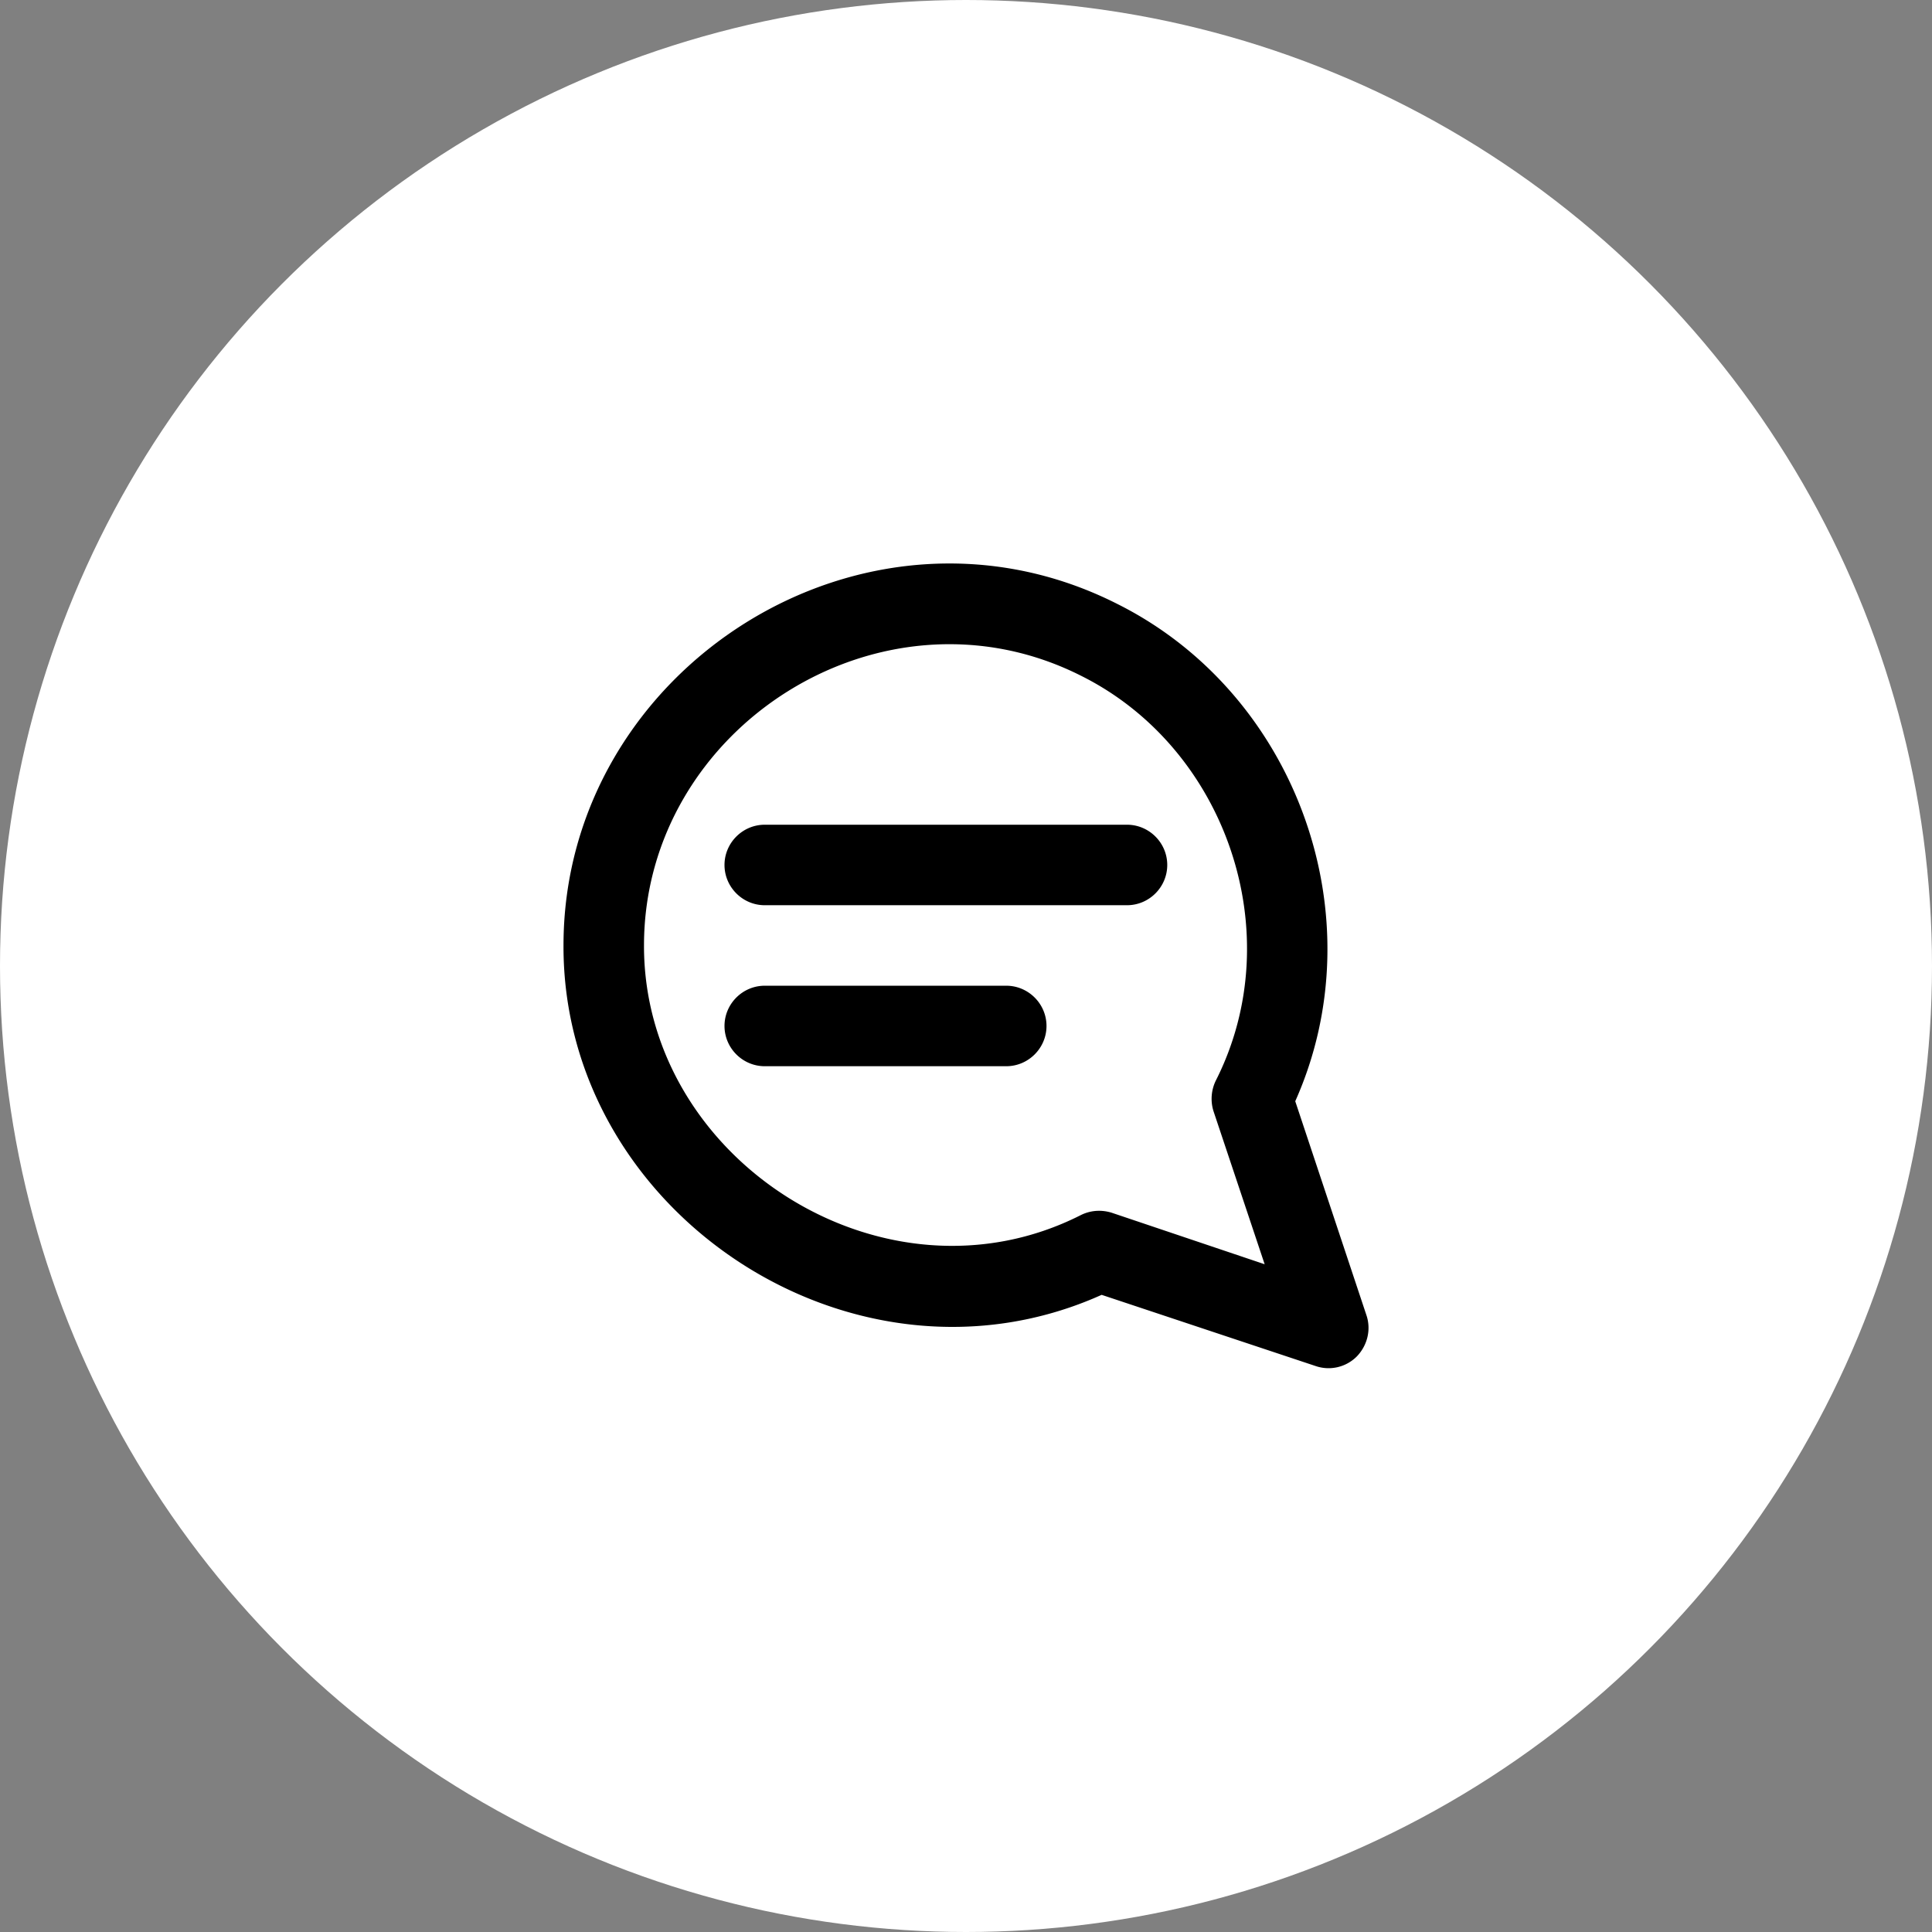
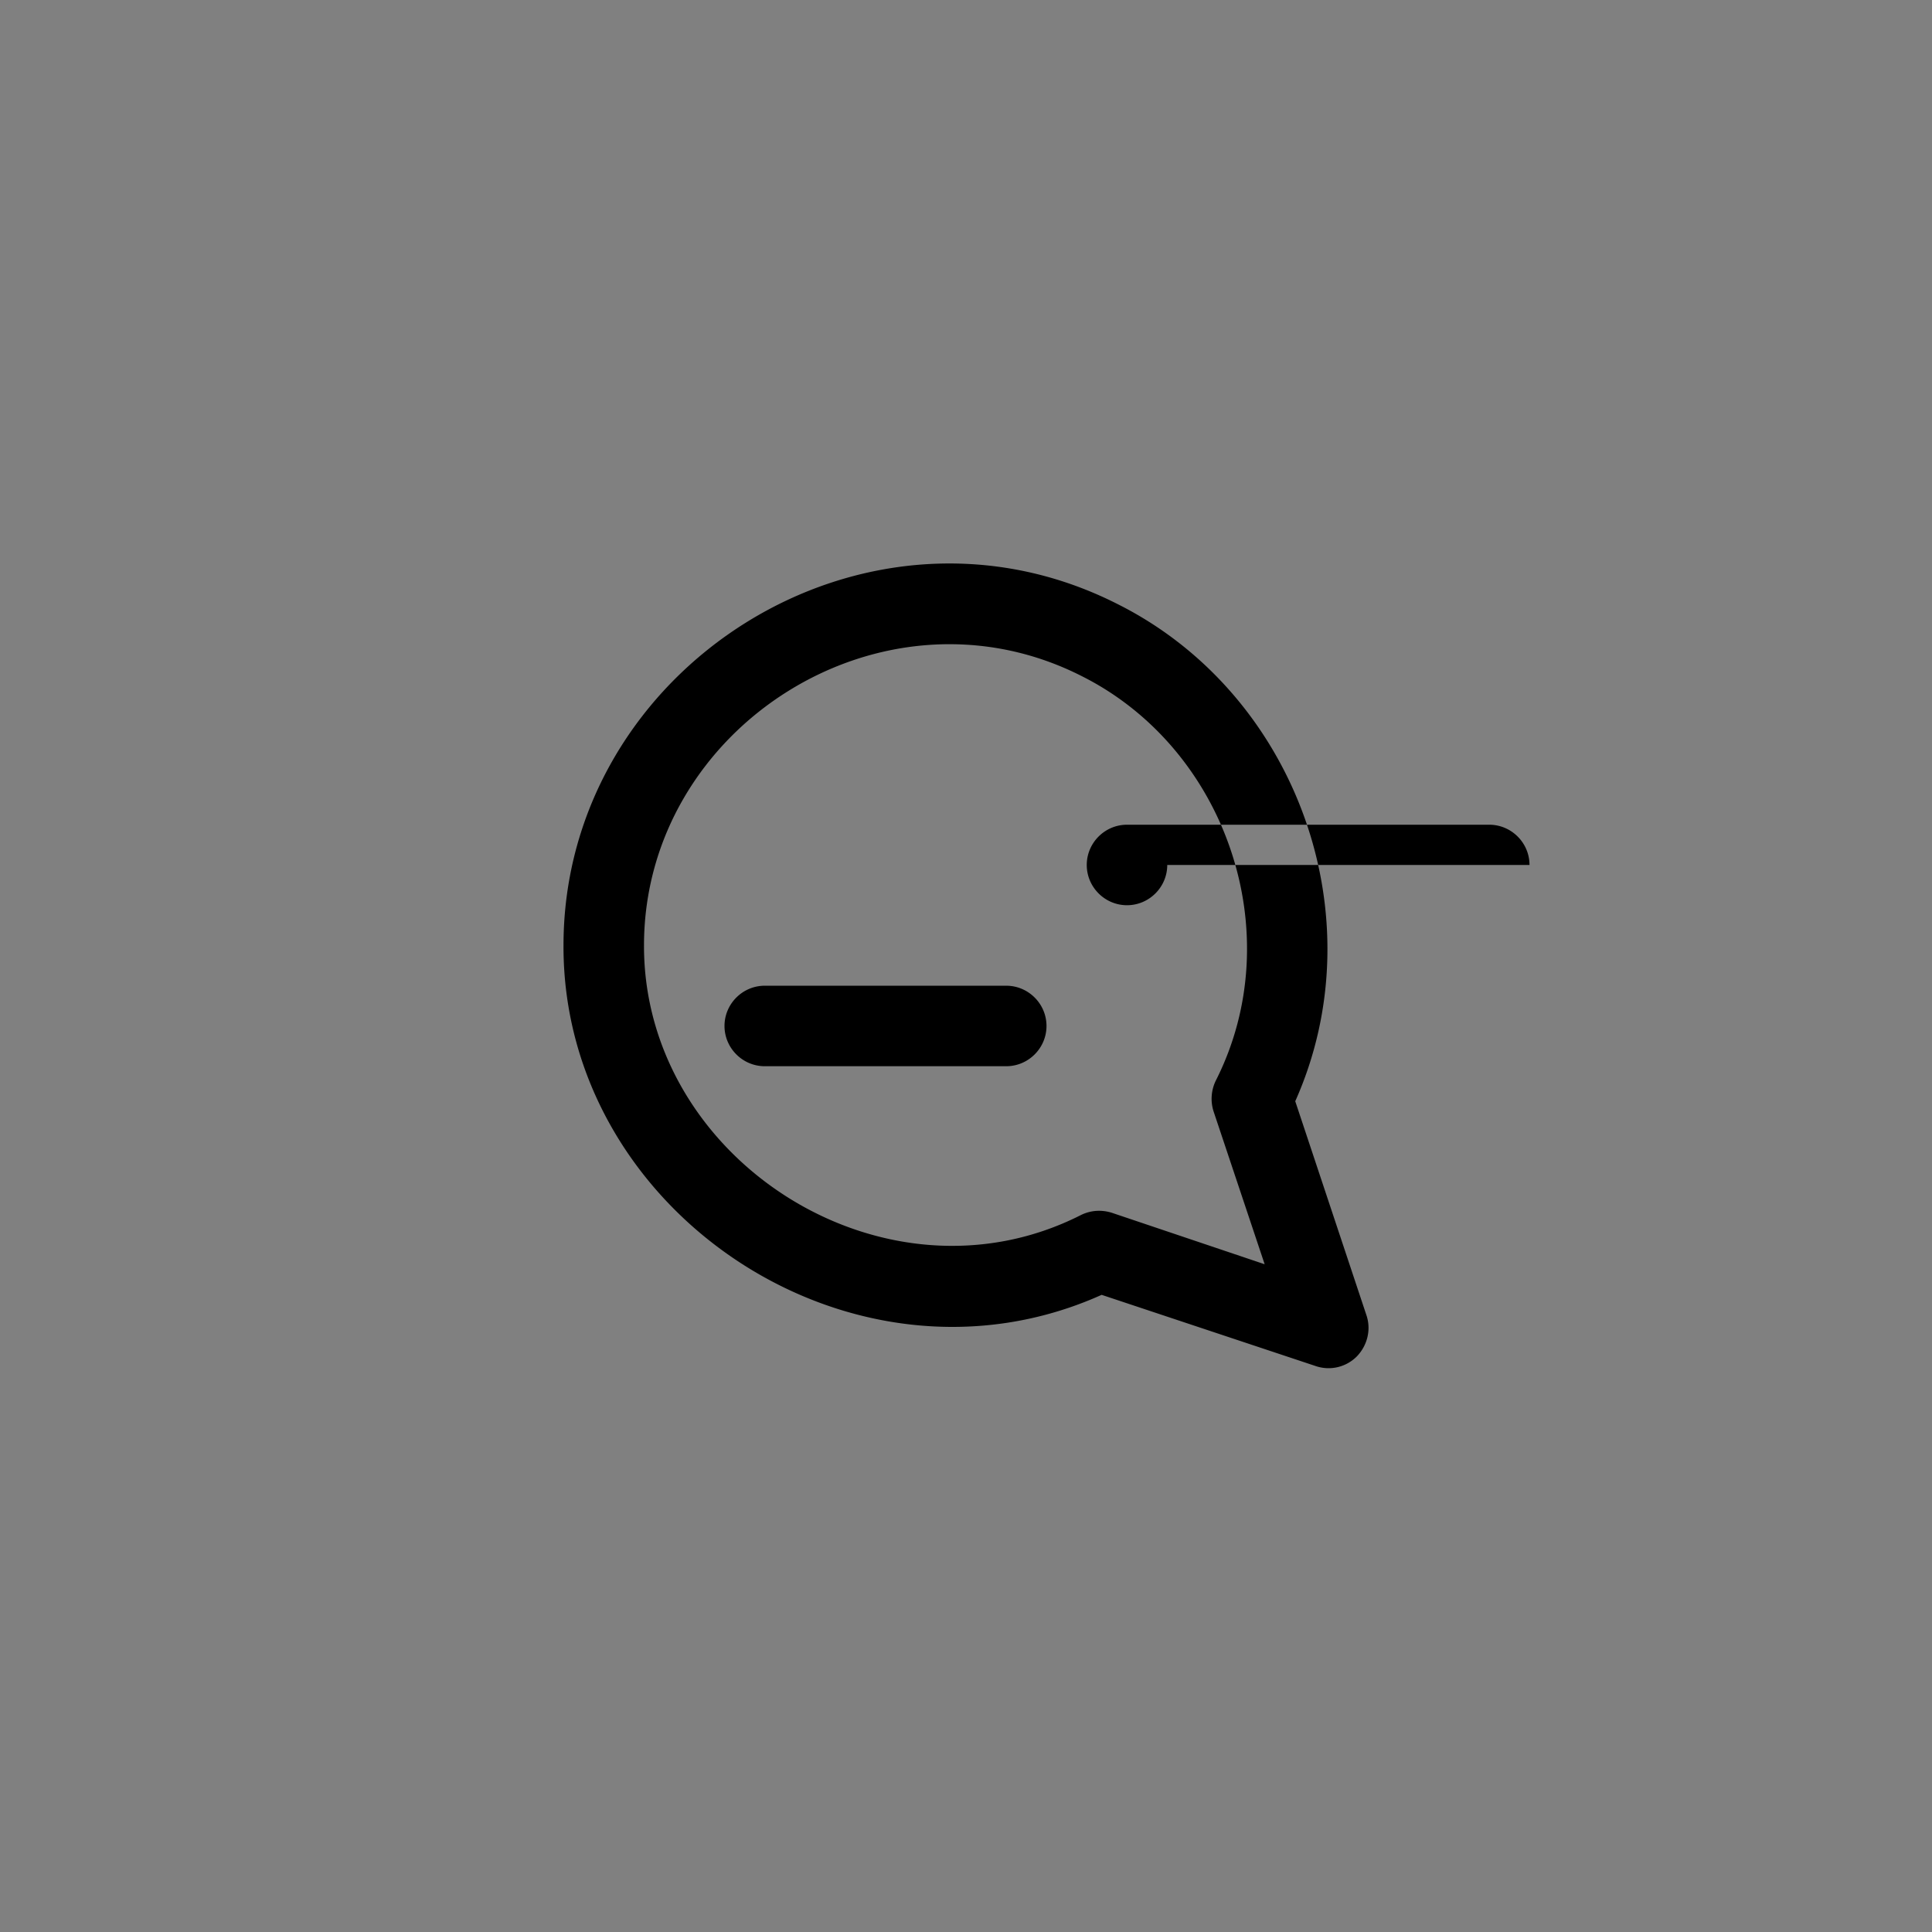
<svg xmlns="http://www.w3.org/2000/svg" width="48" height="48" viewBox="0 0 48 48" fill="none">
  <rect x="0" y="0" width="48" height="48" fill="#808080" stroke="none" />
-   <circle cx="24" cy="24" r="24" fill="#fff" />
-   <path fill-rule="evenodd" clip-rule="evenodd" d="M29 21.49c0 .55-.45 1-1 1h-9c-.55 0-1-.45-1-1s.45-1 1-1h9c.55 0 1 .45 1 1Zm-4 3h-6c-.55 0-1 .45-1 1s.45 1 1 1h6c.55 0 1-.45 1-1s-.45-1-1-1Zm8.71 9.21a.99.99 0 0 1-1.02.24l-5.32-1.77c-6.14 2.76-13.39-2.02-13.37-8.68 0-6.88 7.47-11.66 13.75-8.49 4.47 2.23 6.47 7.79 4.43 12.36l1.77 5.32c.12.36.02.75-.24 1.02Zm-2.29-2.29-1.27-3.8c-.08-.25-.06-.53.06-.77 1.84-3.64.26-8.25-3.35-10.05C21.93 14.3 16 18.06 16 23.49c-.01 5.34 5.99 9.16 10.85 6.7.24-.12.51-.14.77-.06l3.8 1.28Z" fill="#000" />
+   <path fill-rule="evenodd" clip-rule="evenodd" d="M29 21.49c0 .55-.45 1-1 1c-.55 0-1-.45-1-1s.45-1 1-1h9c.55 0 1 .45 1 1Zm-4 3h-6c-.55 0-1 .45-1 1s.45 1 1 1h6c.55 0 1-.45 1-1s-.45-1-1-1Zm8.71 9.21a.99.99 0 0 1-1.02.24l-5.32-1.77c-6.14 2.76-13.39-2.02-13.37-8.68 0-6.88 7.47-11.66 13.75-8.49 4.47 2.23 6.47 7.79 4.43 12.36l1.77 5.32c.12.36.02.75-.24 1.02Zm-2.29-2.29-1.27-3.8c-.08-.25-.06-.53.06-.77 1.84-3.64.26-8.25-3.35-10.05C21.93 14.3 16 18.06 16 23.49c-.01 5.34 5.99 9.16 10.85 6.7.24-.12.51-.14.77-.06l3.8 1.28Z" fill="#000" />
</svg>